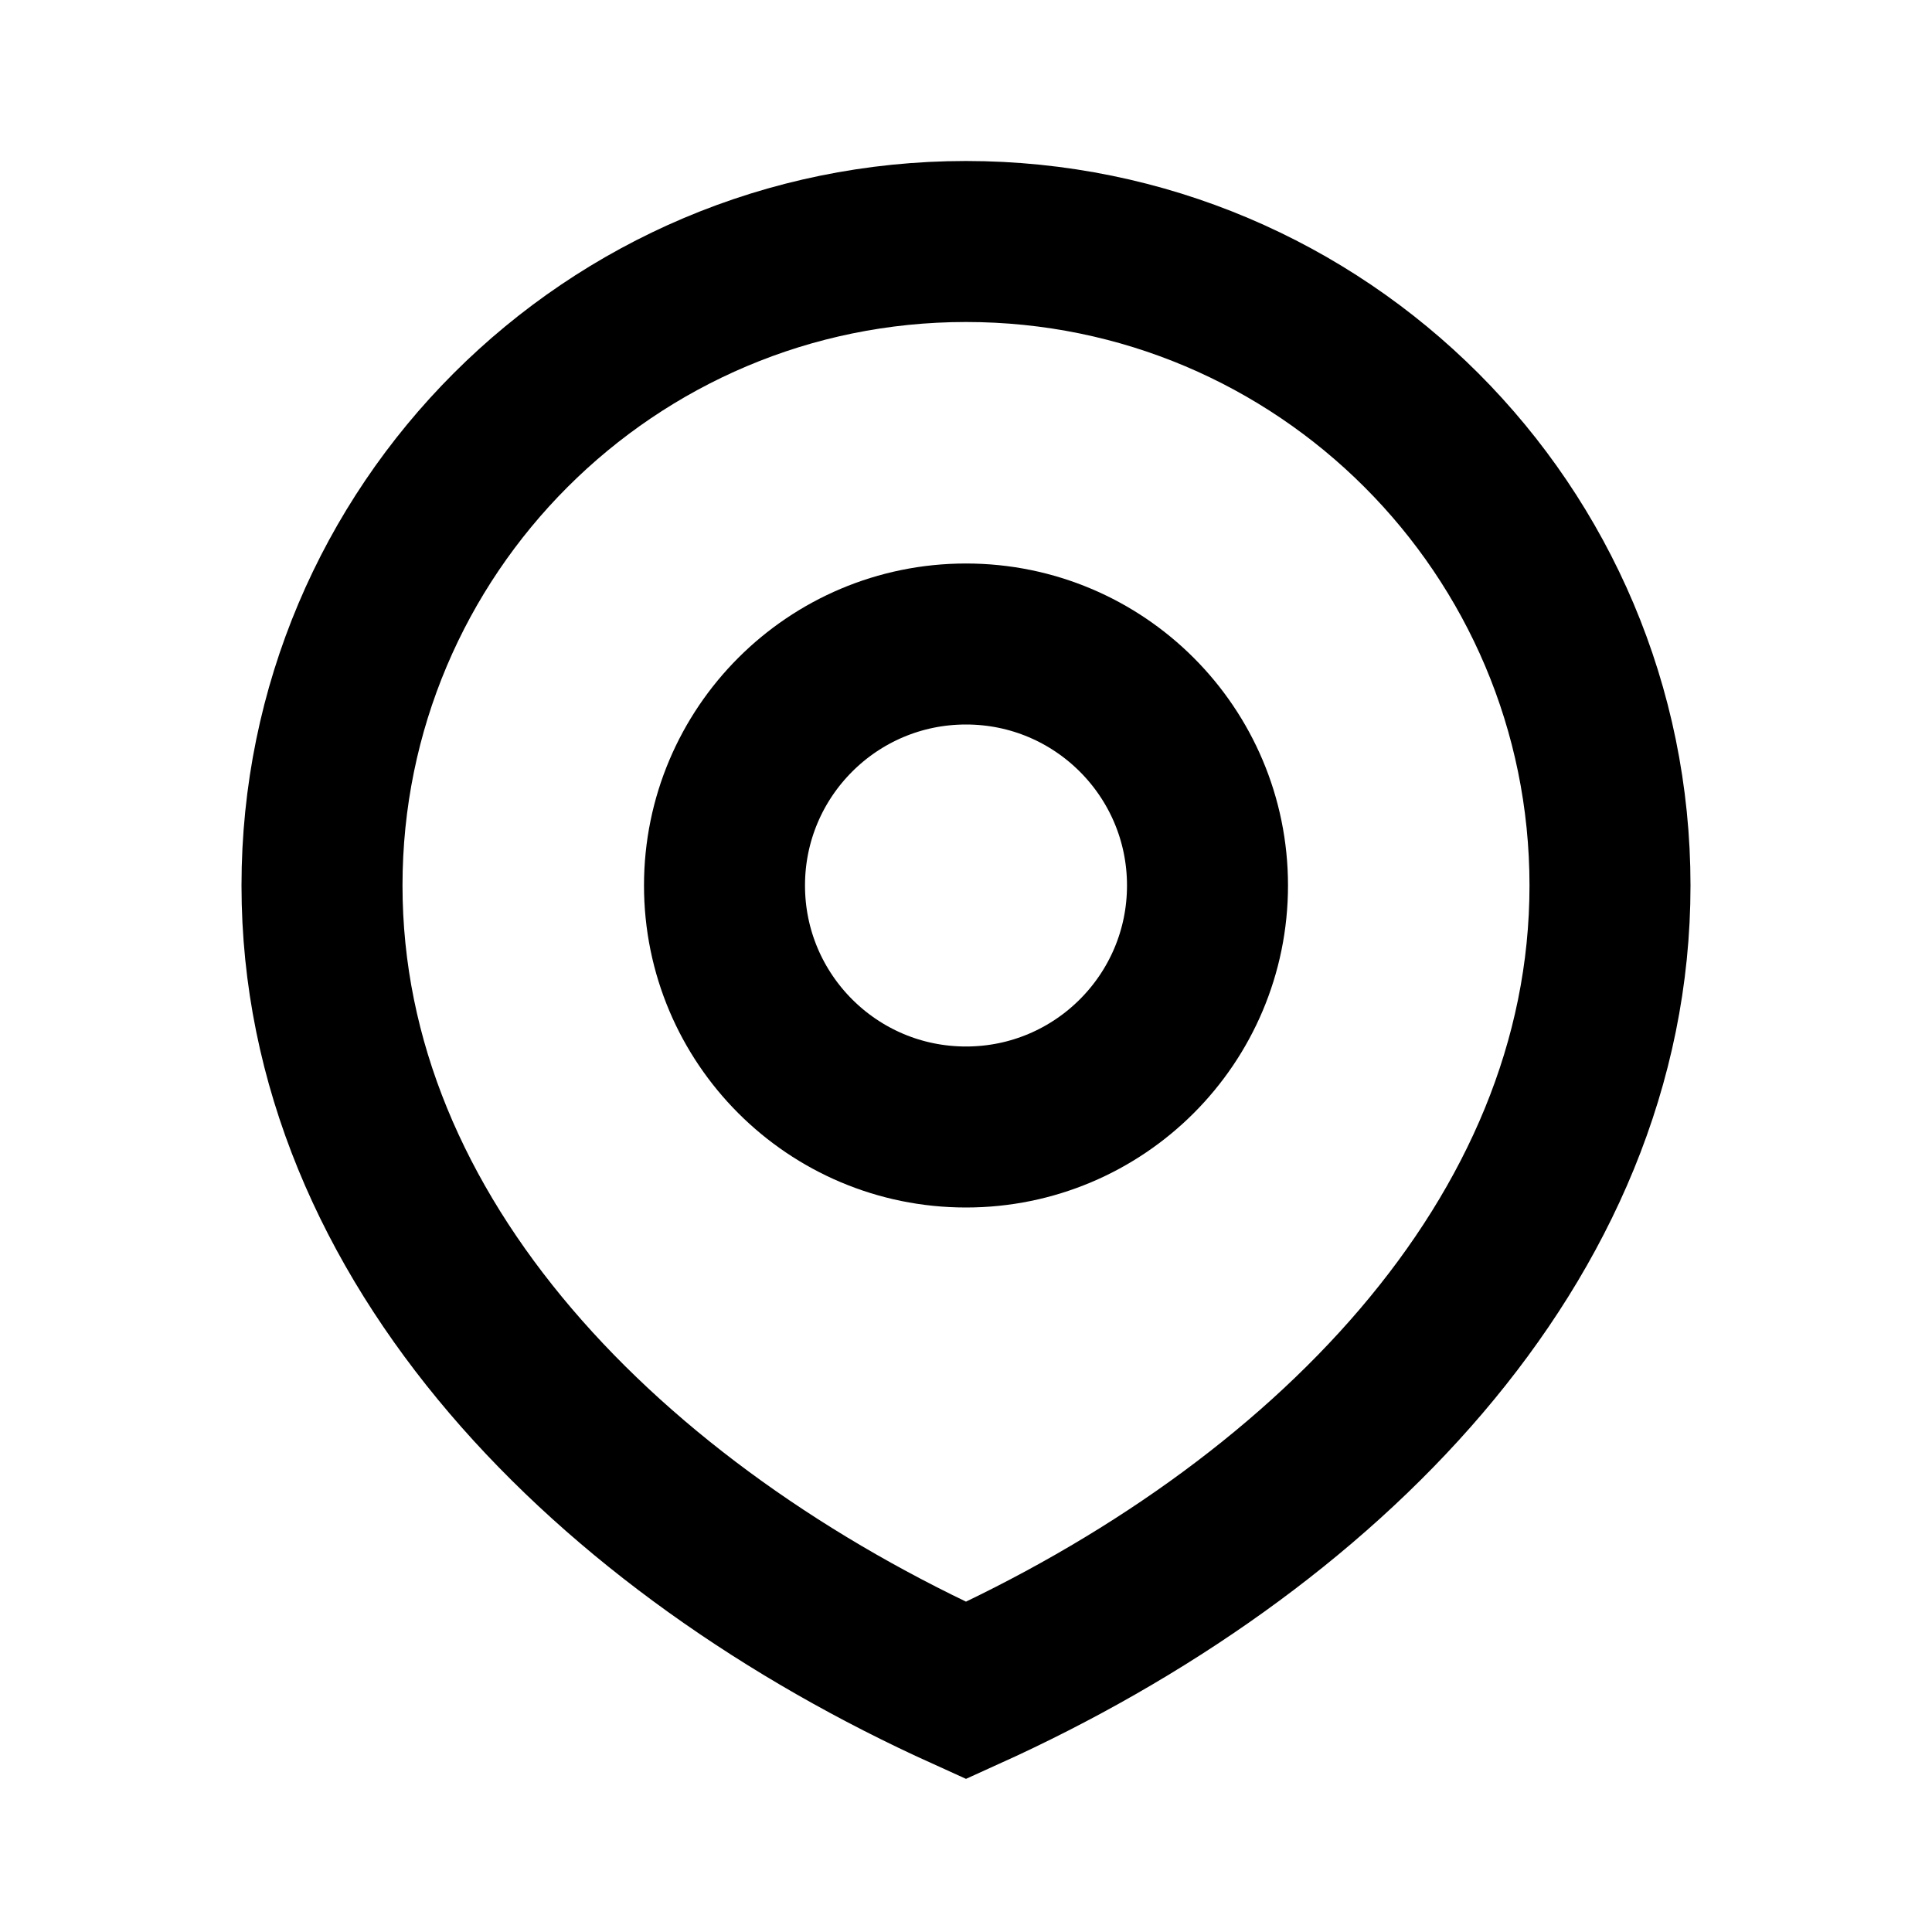
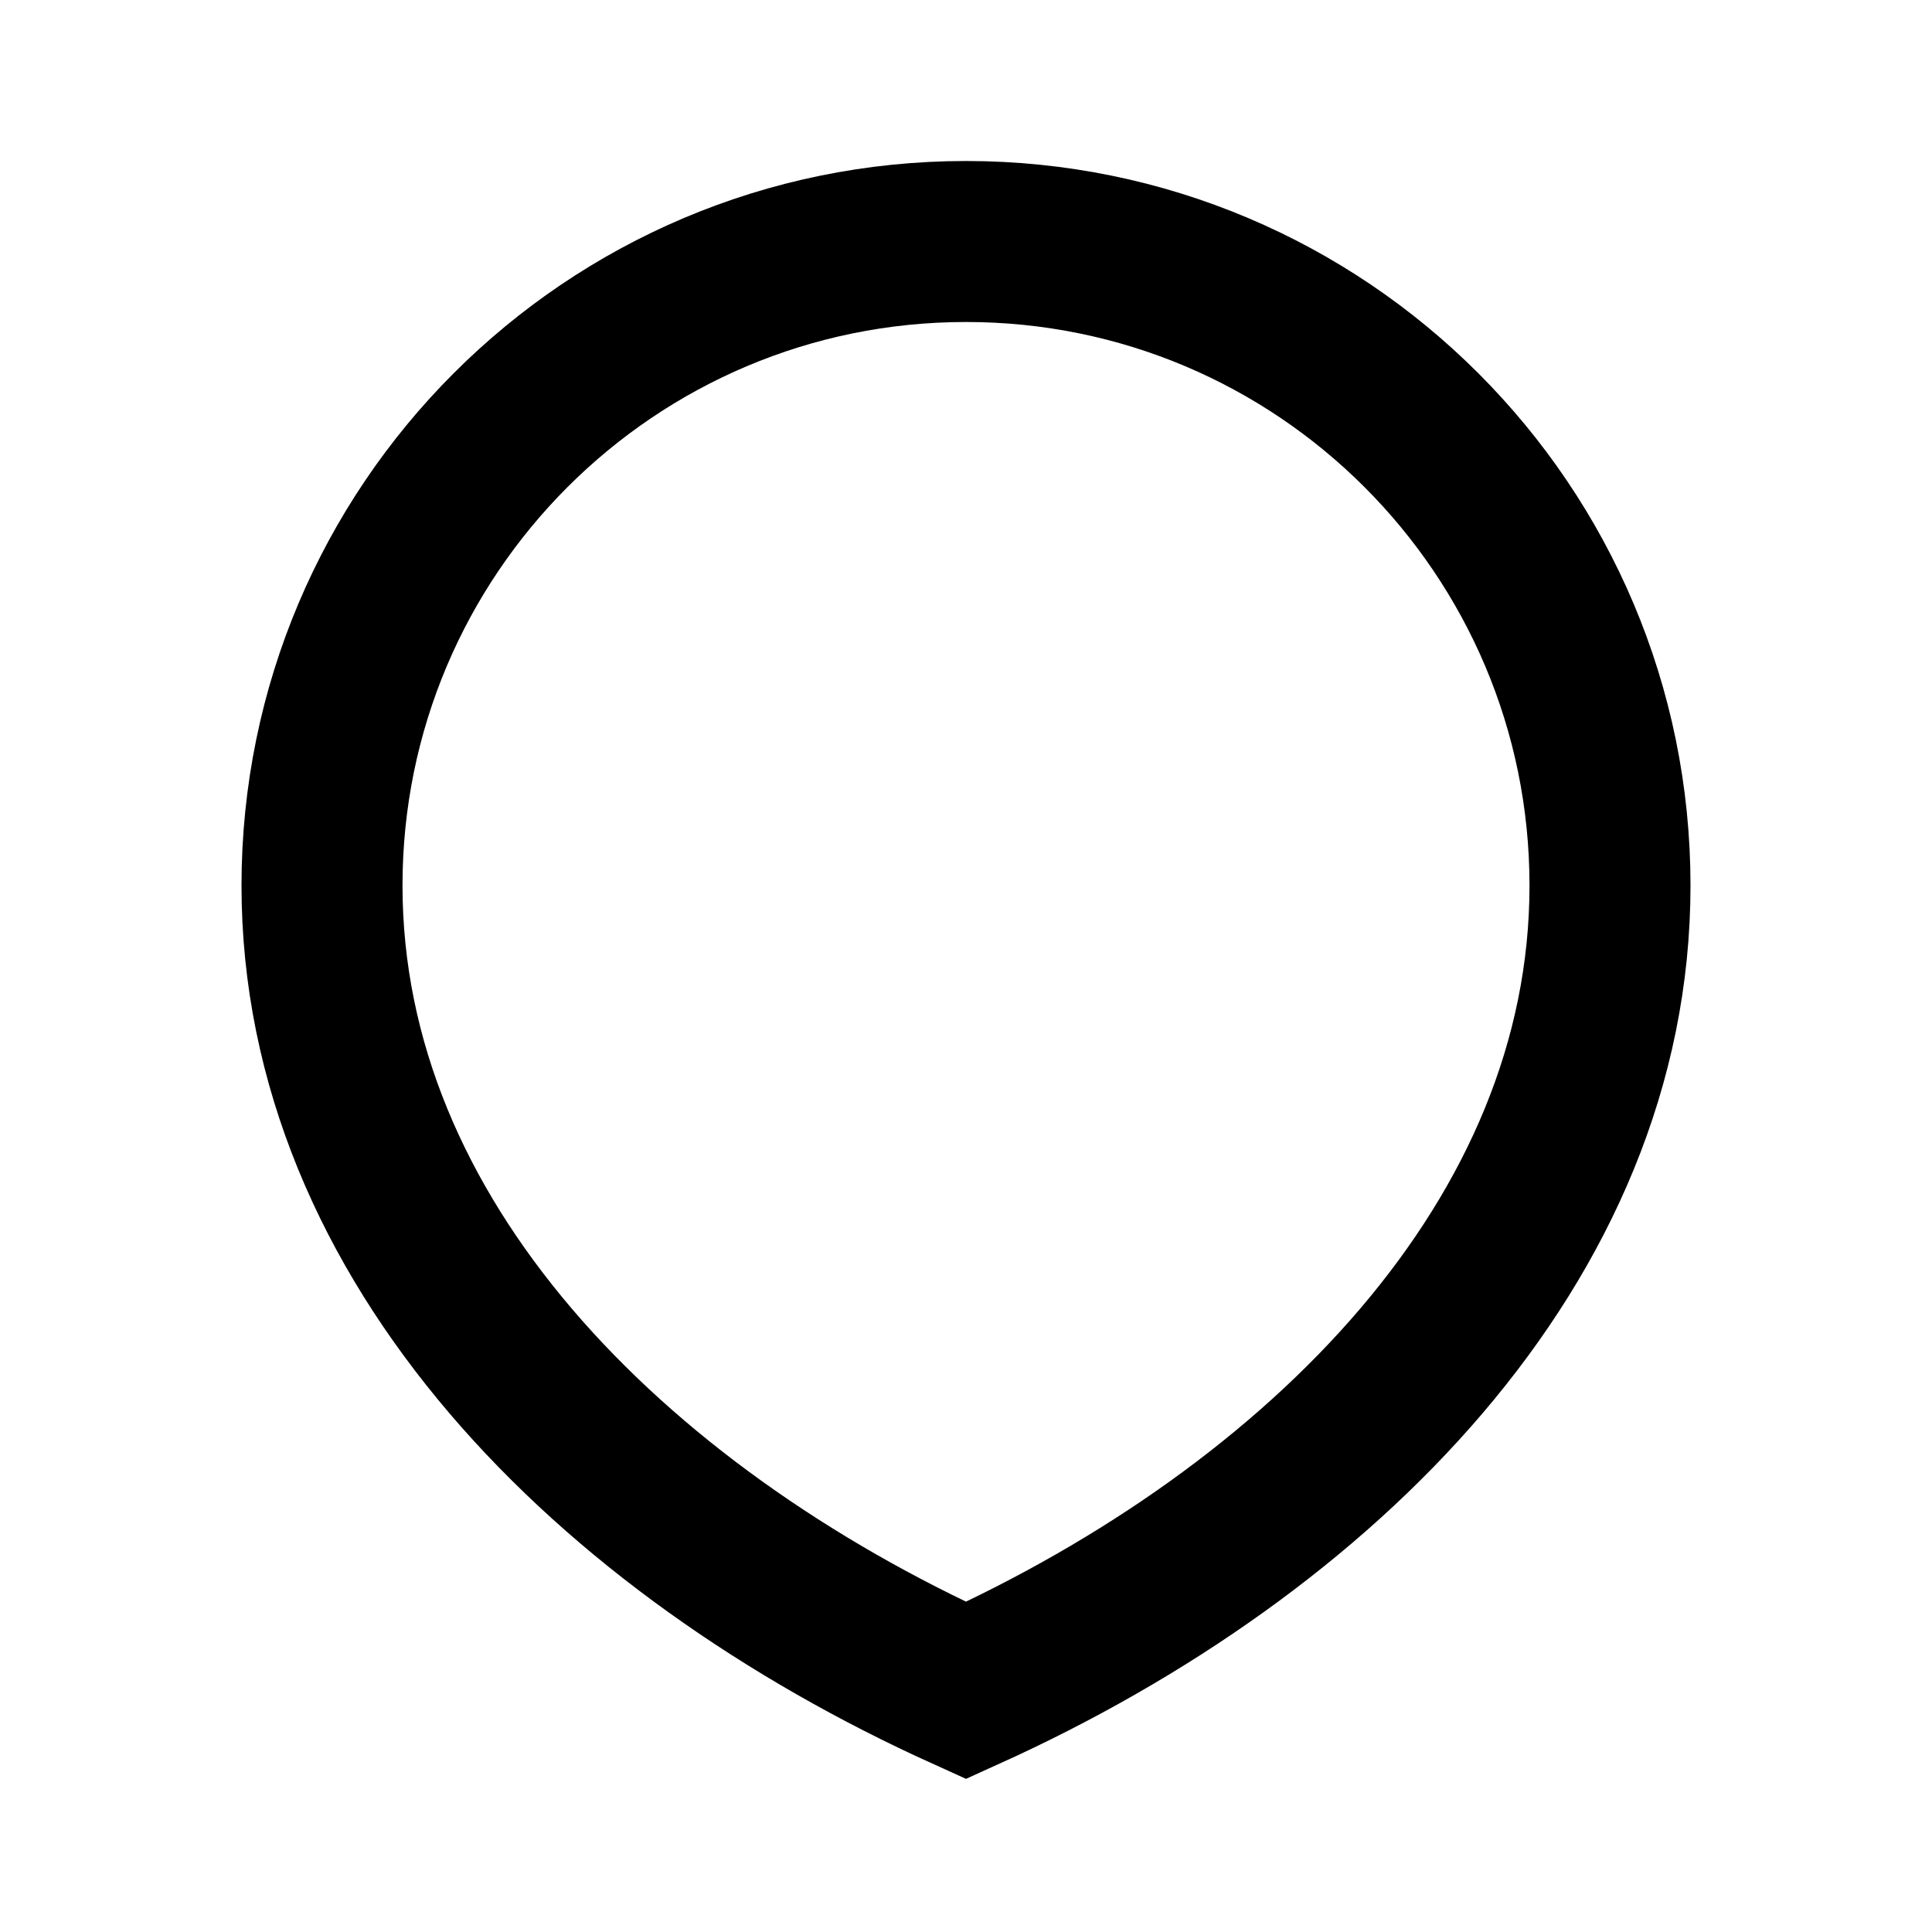
<svg xmlns="http://www.w3.org/2000/svg" width="24" height="24" viewBox="0 0 24 24" fill="none">
-   <path d="M12 14C13.657 14 15 12.657 15 11C15 9.343 13.657 8 12 8C10.343 8 9 9.343 9 11C9 12.657 10.343 14 12 14Z" stroke="black" stroke-width="2" stroke-linecap="square" />
  <path d="M12 21C16.418 19 20 15.418 20 11C20 6.582 16.418 3 12 3C7.582 3 4 6.582 4 11C4 15.418 7.582 19 12 21Z" stroke="black" stroke-width="2" stroke-linecap="square" />
</svg>